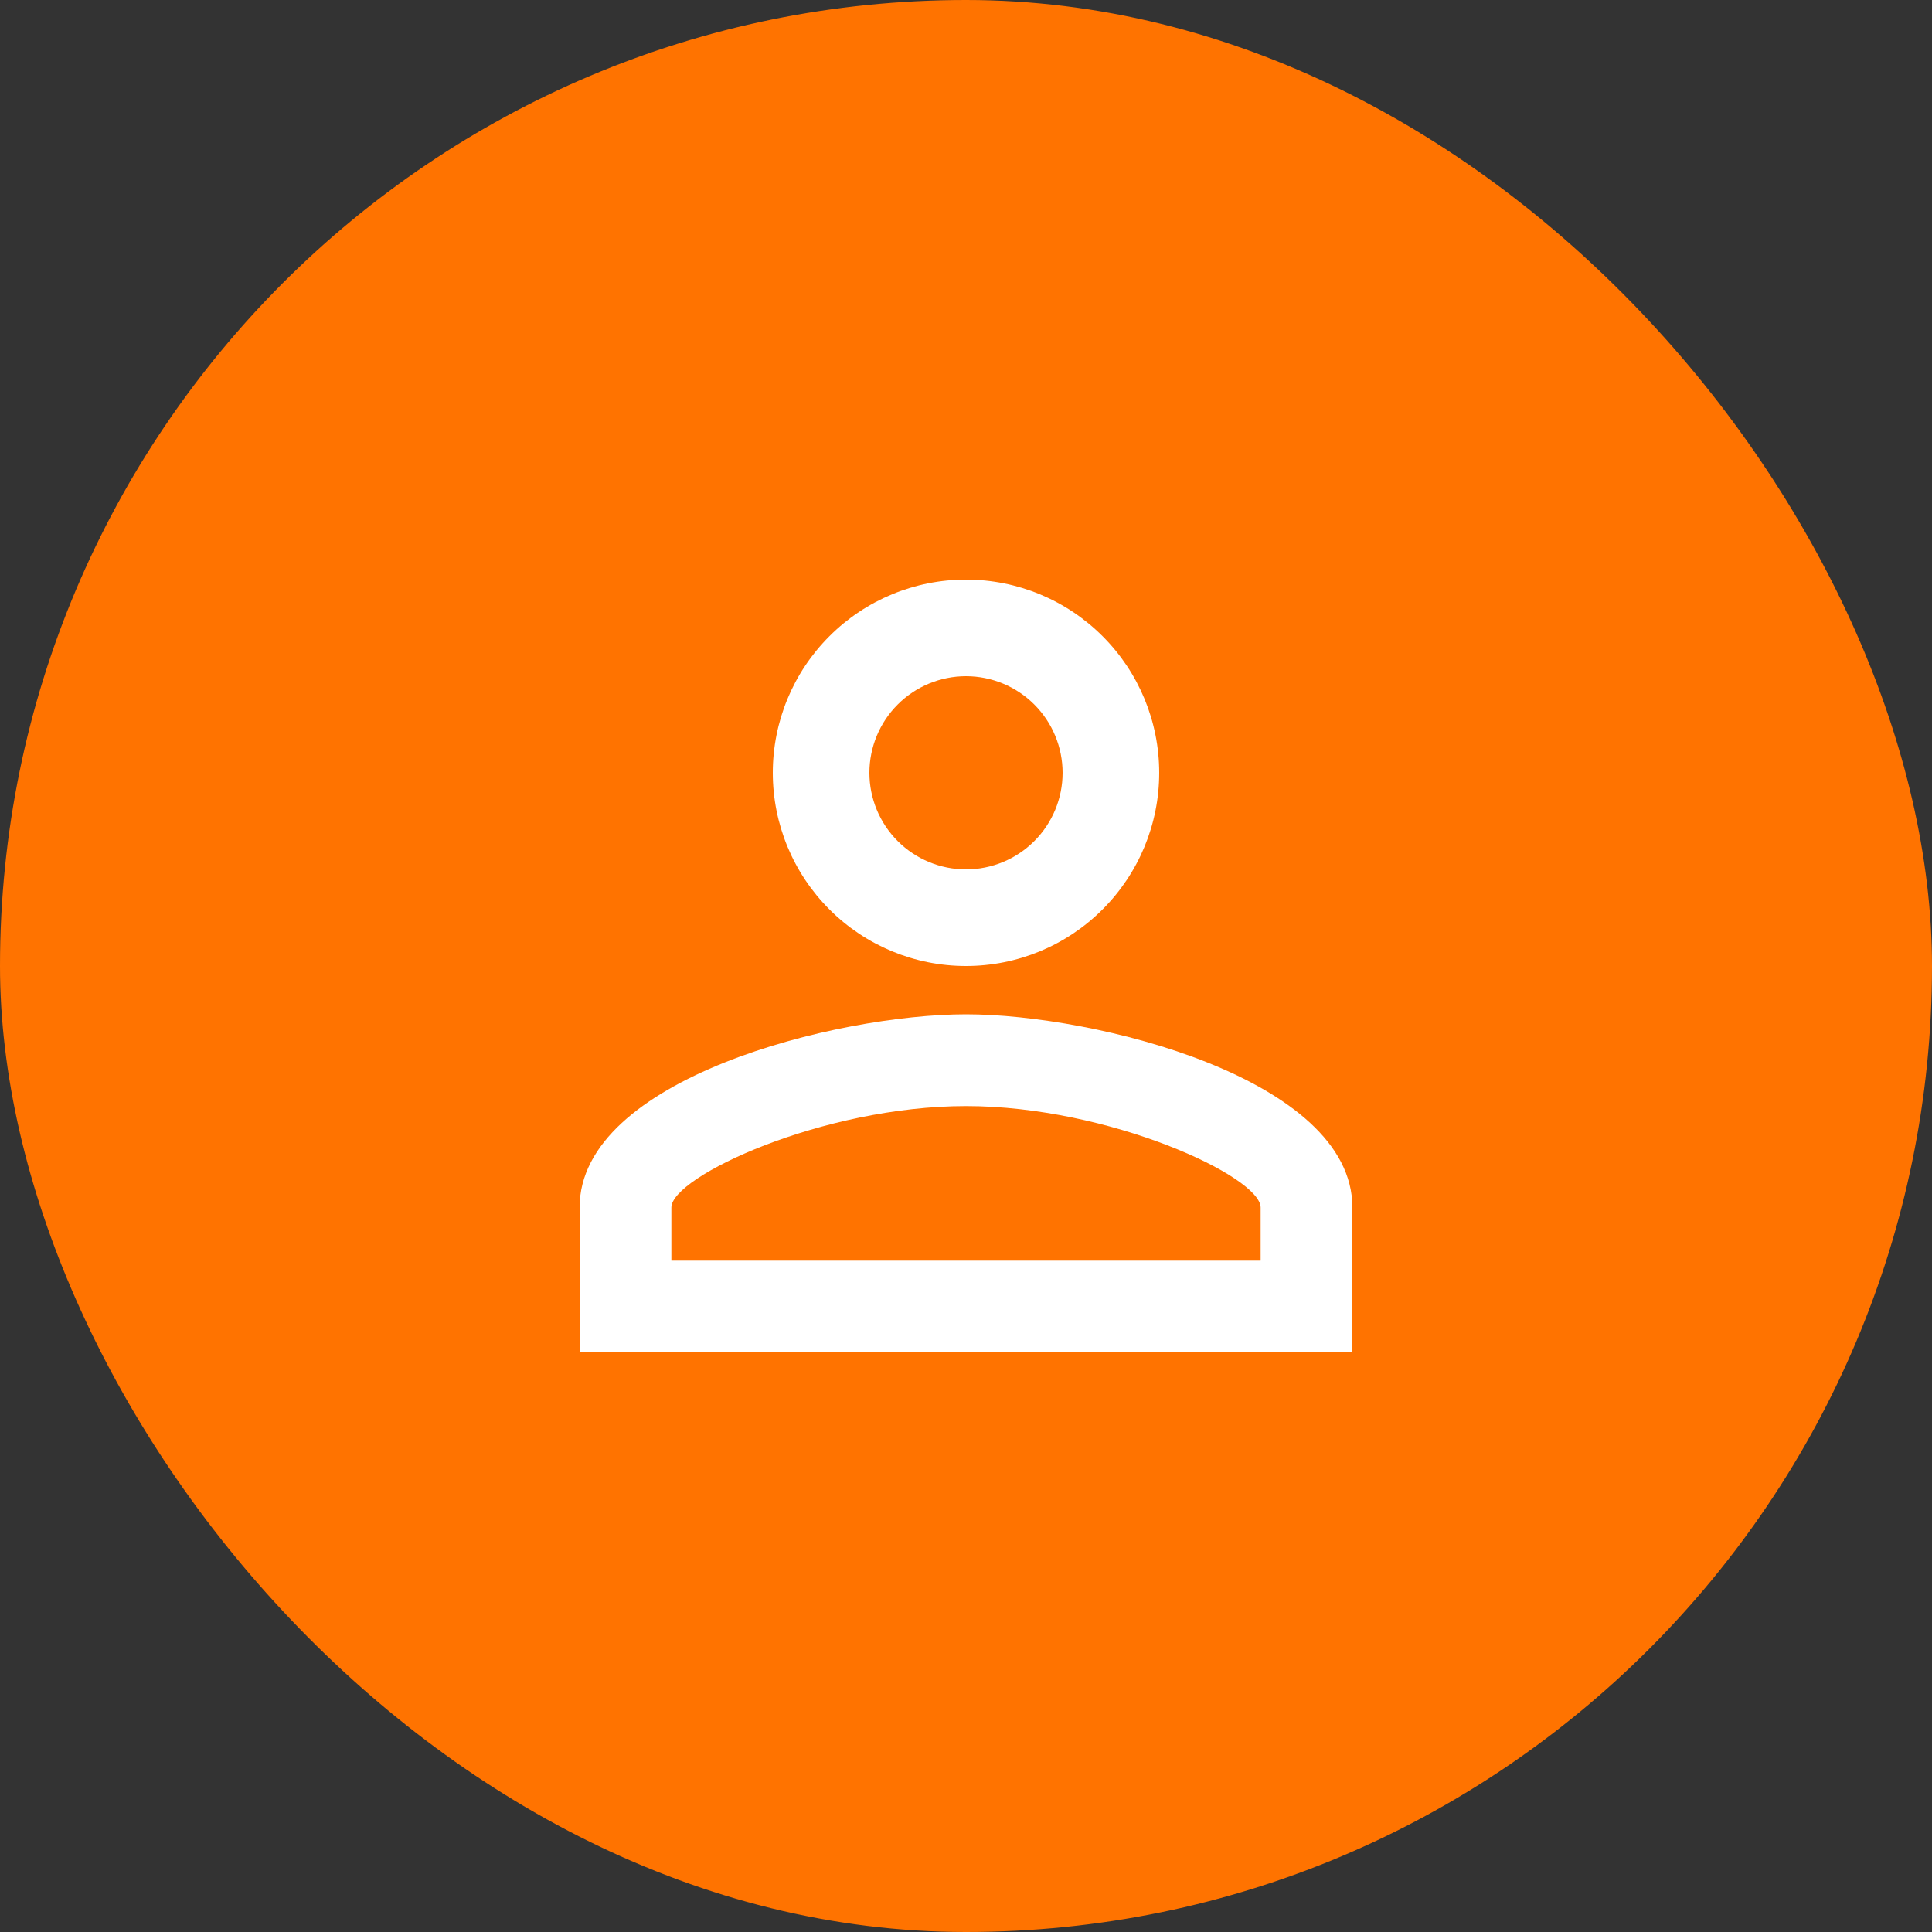
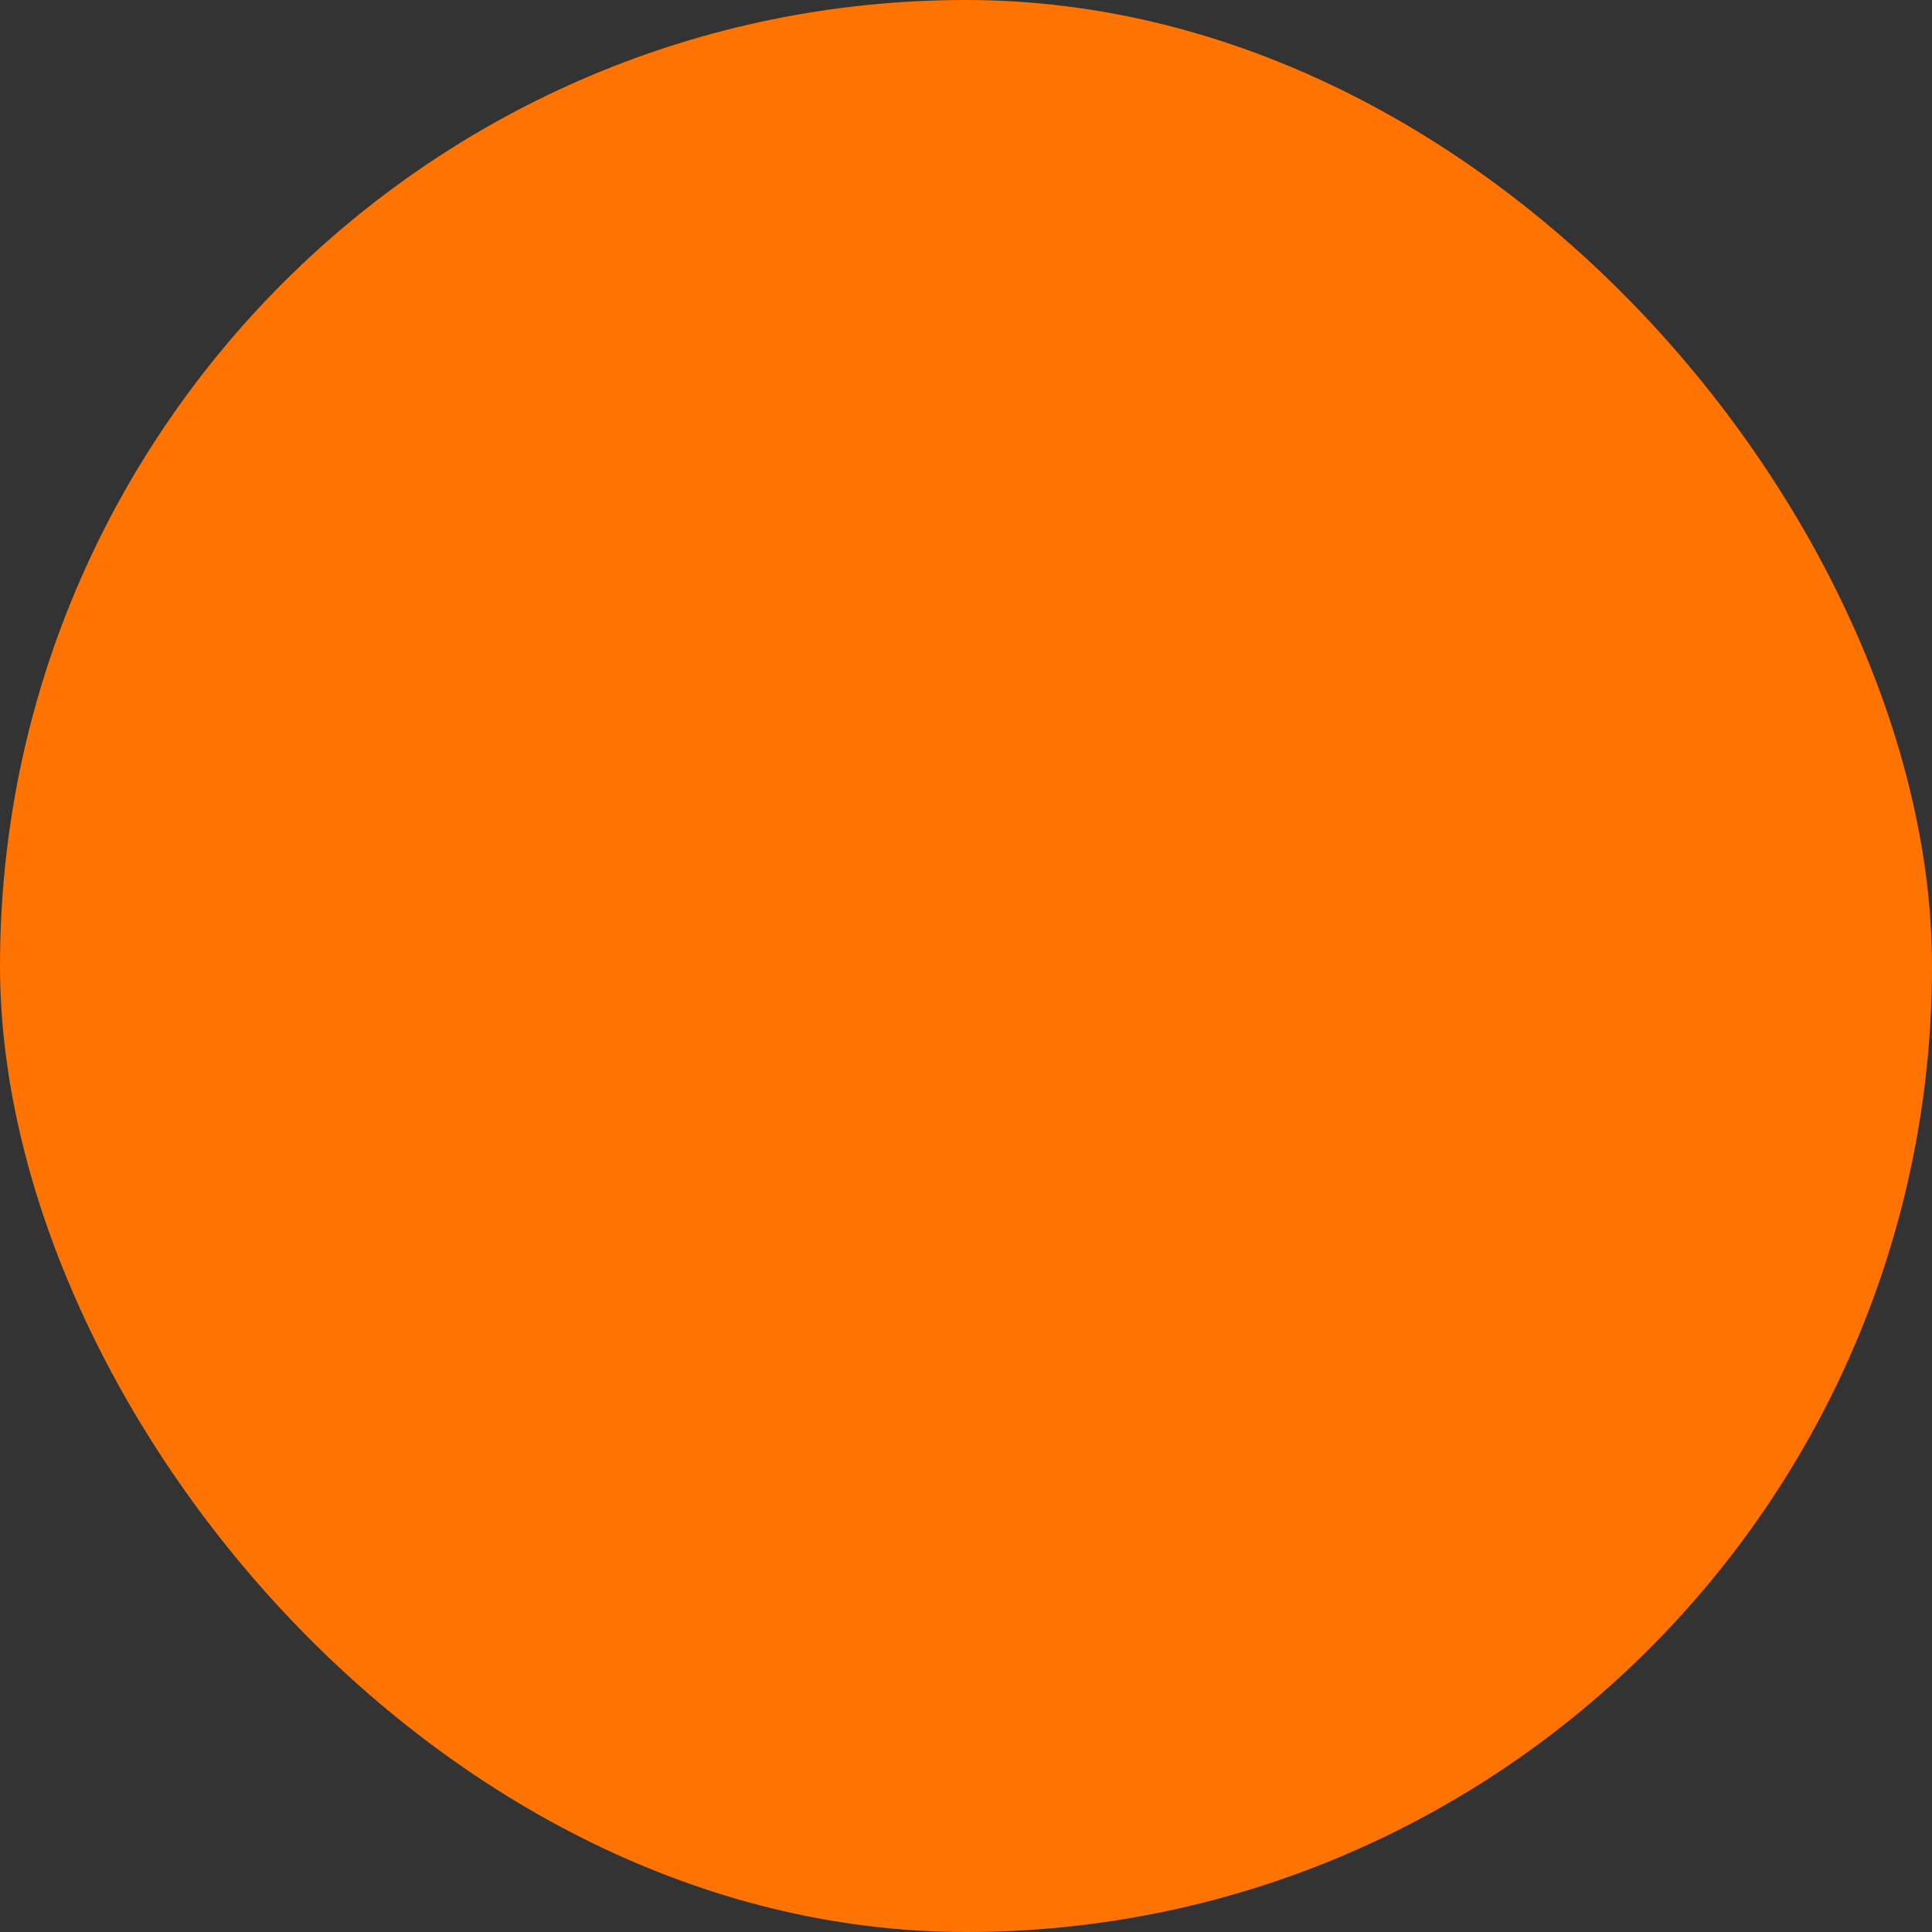
<svg xmlns="http://www.w3.org/2000/svg" width="40" height="40" viewBox="0 0 40 40" fill="none">
  <rect x="0" y="0" width="40" height="40" fill="#333333" stroke="none" />
  <rect width="40" height="40" rx="20" fill="#FF7300" />
  <g clip-path="url(#clip0_12562_42162)">
-     <path d="M20 12C21.061 12 22.078 12.421 22.828 13.172C23.579 13.922 24 14.939 24 16C24 17.061 23.579 18.078 22.828 18.828C22.078 19.579 21.061 20 20 20C18.939 20 17.922 19.579 17.172 18.828C16.421 18.078 16 17.061 16 16C16 14.939 16.421 13.922 17.172 13.172C17.922 12.421 18.939 12 20 12ZM20 14C19.47 14 18.961 14.211 18.586 14.586C18.211 14.961 18 15.47 18 16C18 16.53 18.211 17.039 18.586 17.414C18.961 17.789 19.47 18 20 18C20.53 18 21.039 17.789 21.414 17.414C21.789 17.039 22 16.53 22 16C22 15.47 21.789 14.961 21.414 14.586C21.039 14.211 20.53 14 20 14ZM20 21C22.67 21 28 22.33 28 25V28H12V25C12 22.33 17.33 21 20 21ZM20 22.9C17.03 22.9 13.9 24.36 13.9 25V26.1H26.1V25C26.1 24.36 22.97 22.9 20 22.9Z" fill="white" />
-   </g>
+     </g>
  <defs>
    <clipPath id="clip0_12562_42162">
-       <rect width="16" height="16" fill="white" transform="translate(12 12)" />
-     </clipPath>
+       </clipPath>
  </defs>
</svg>